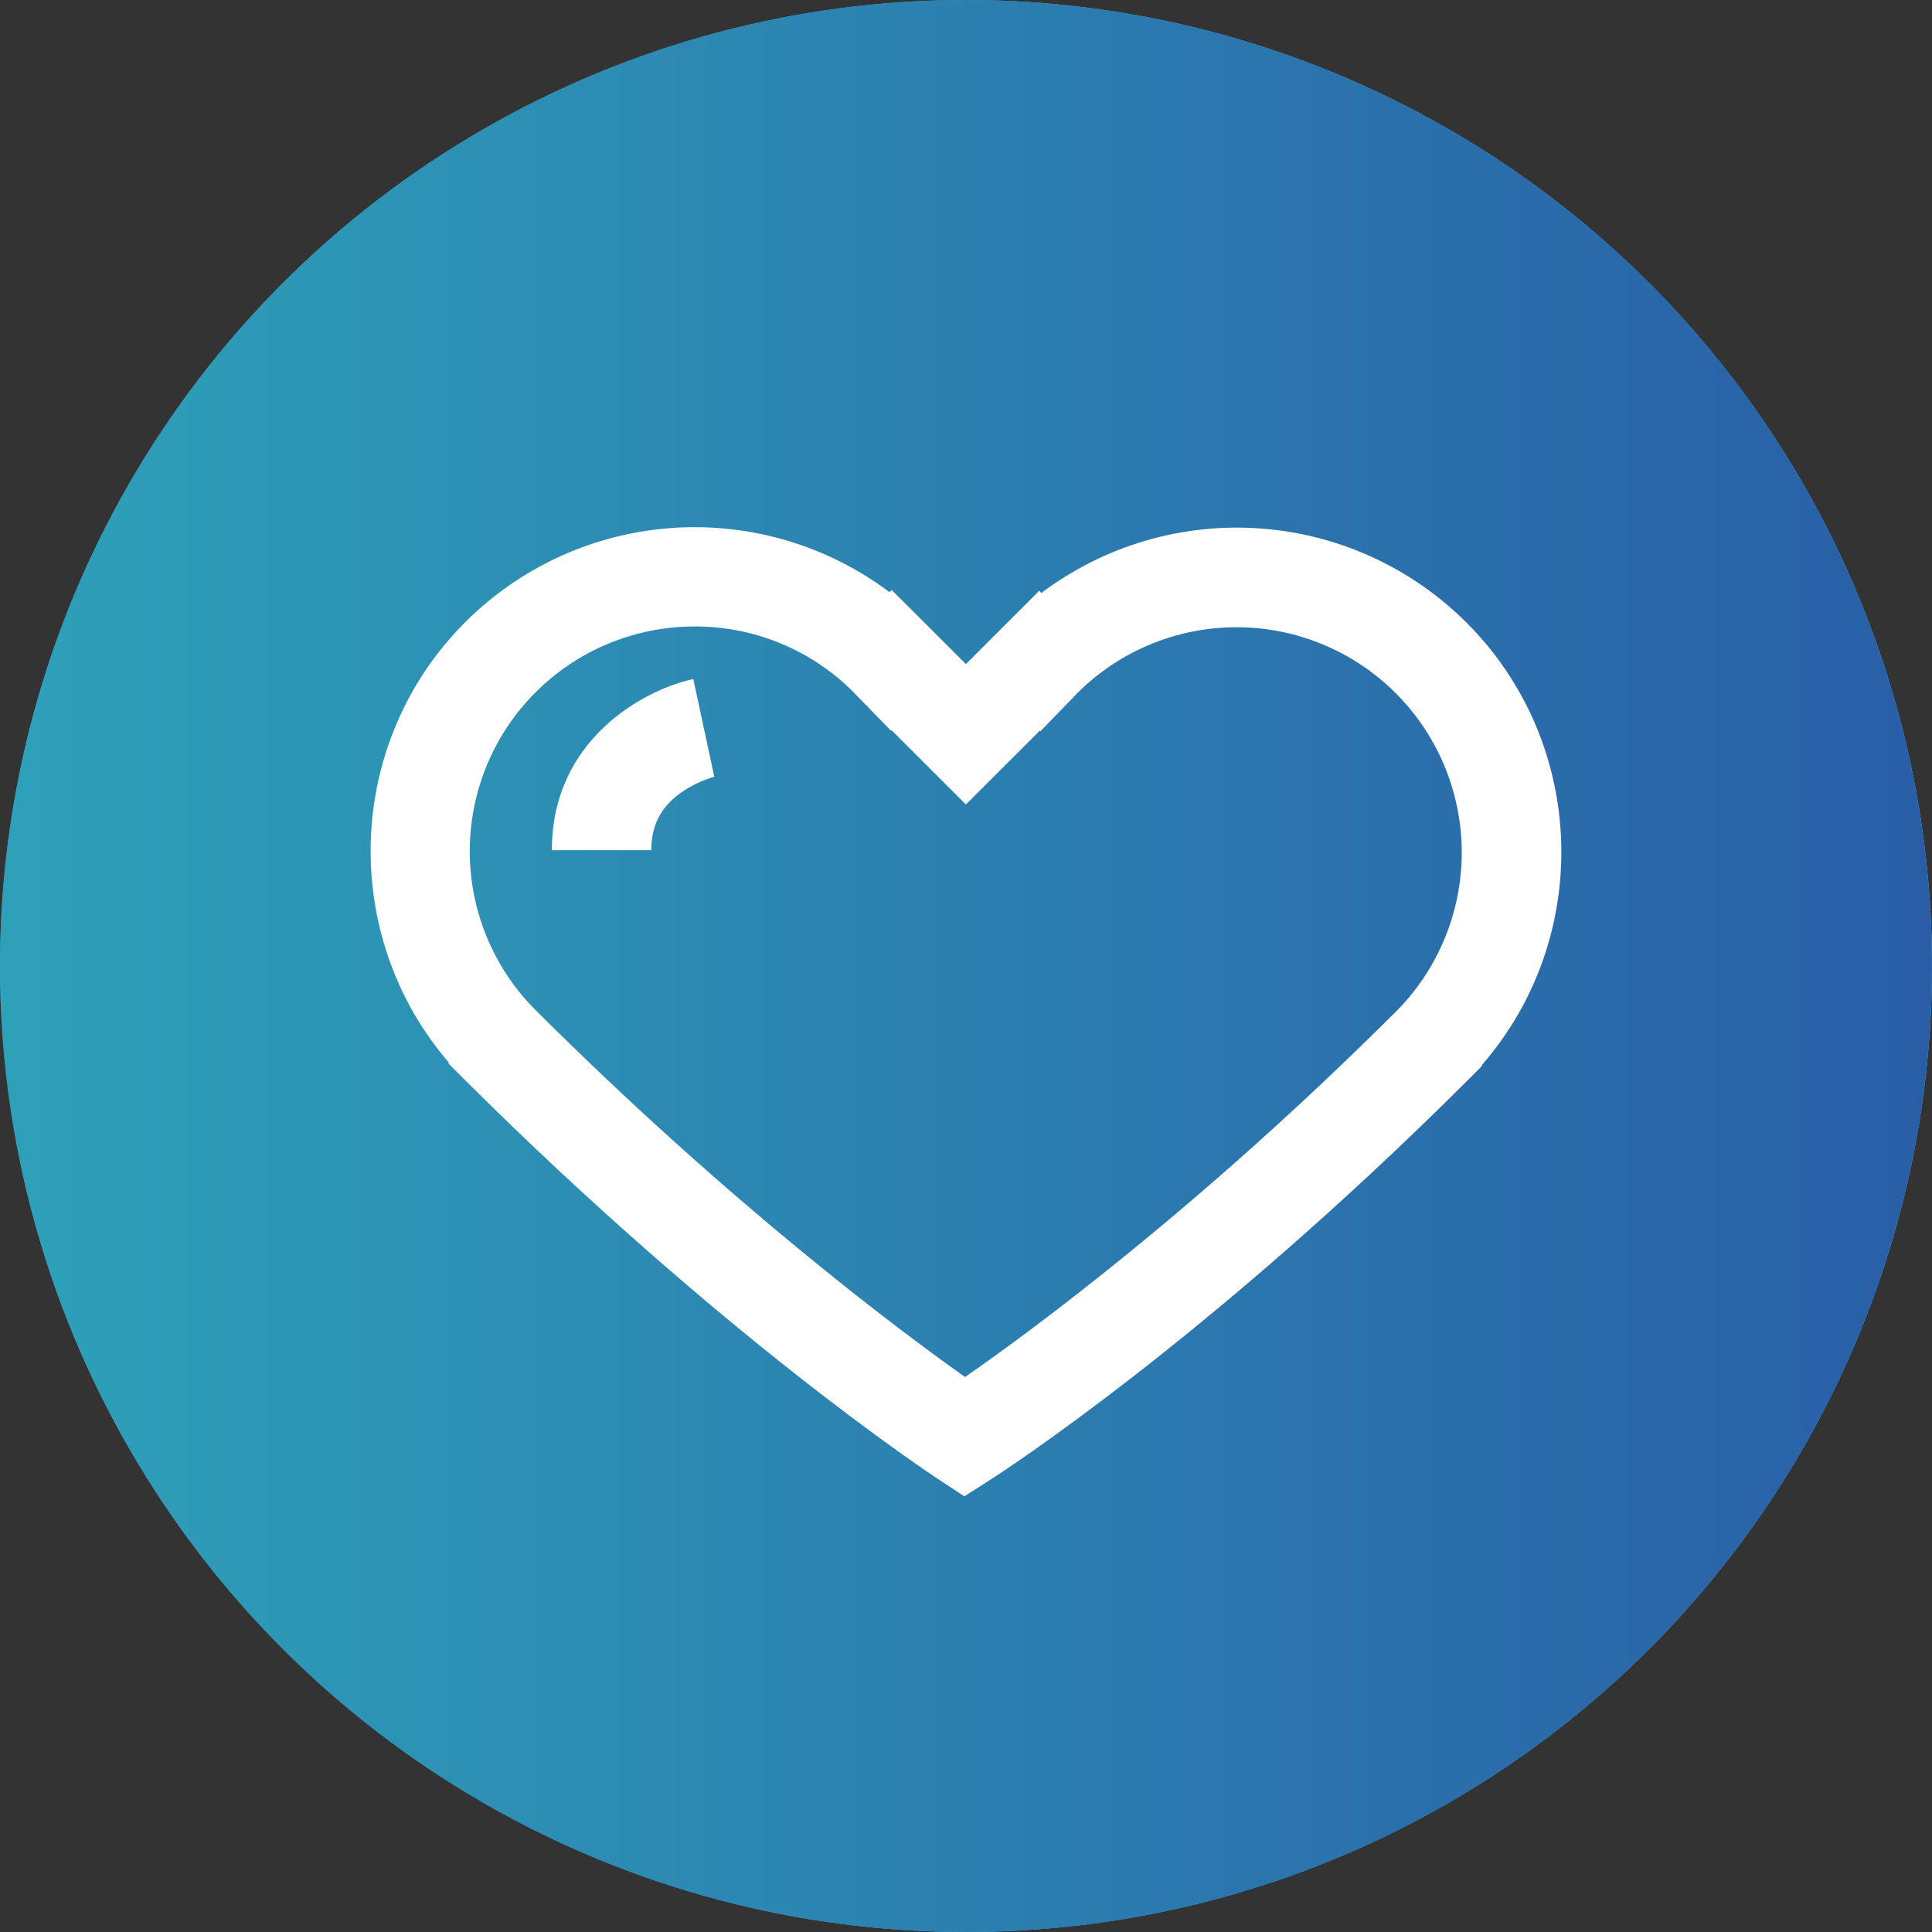
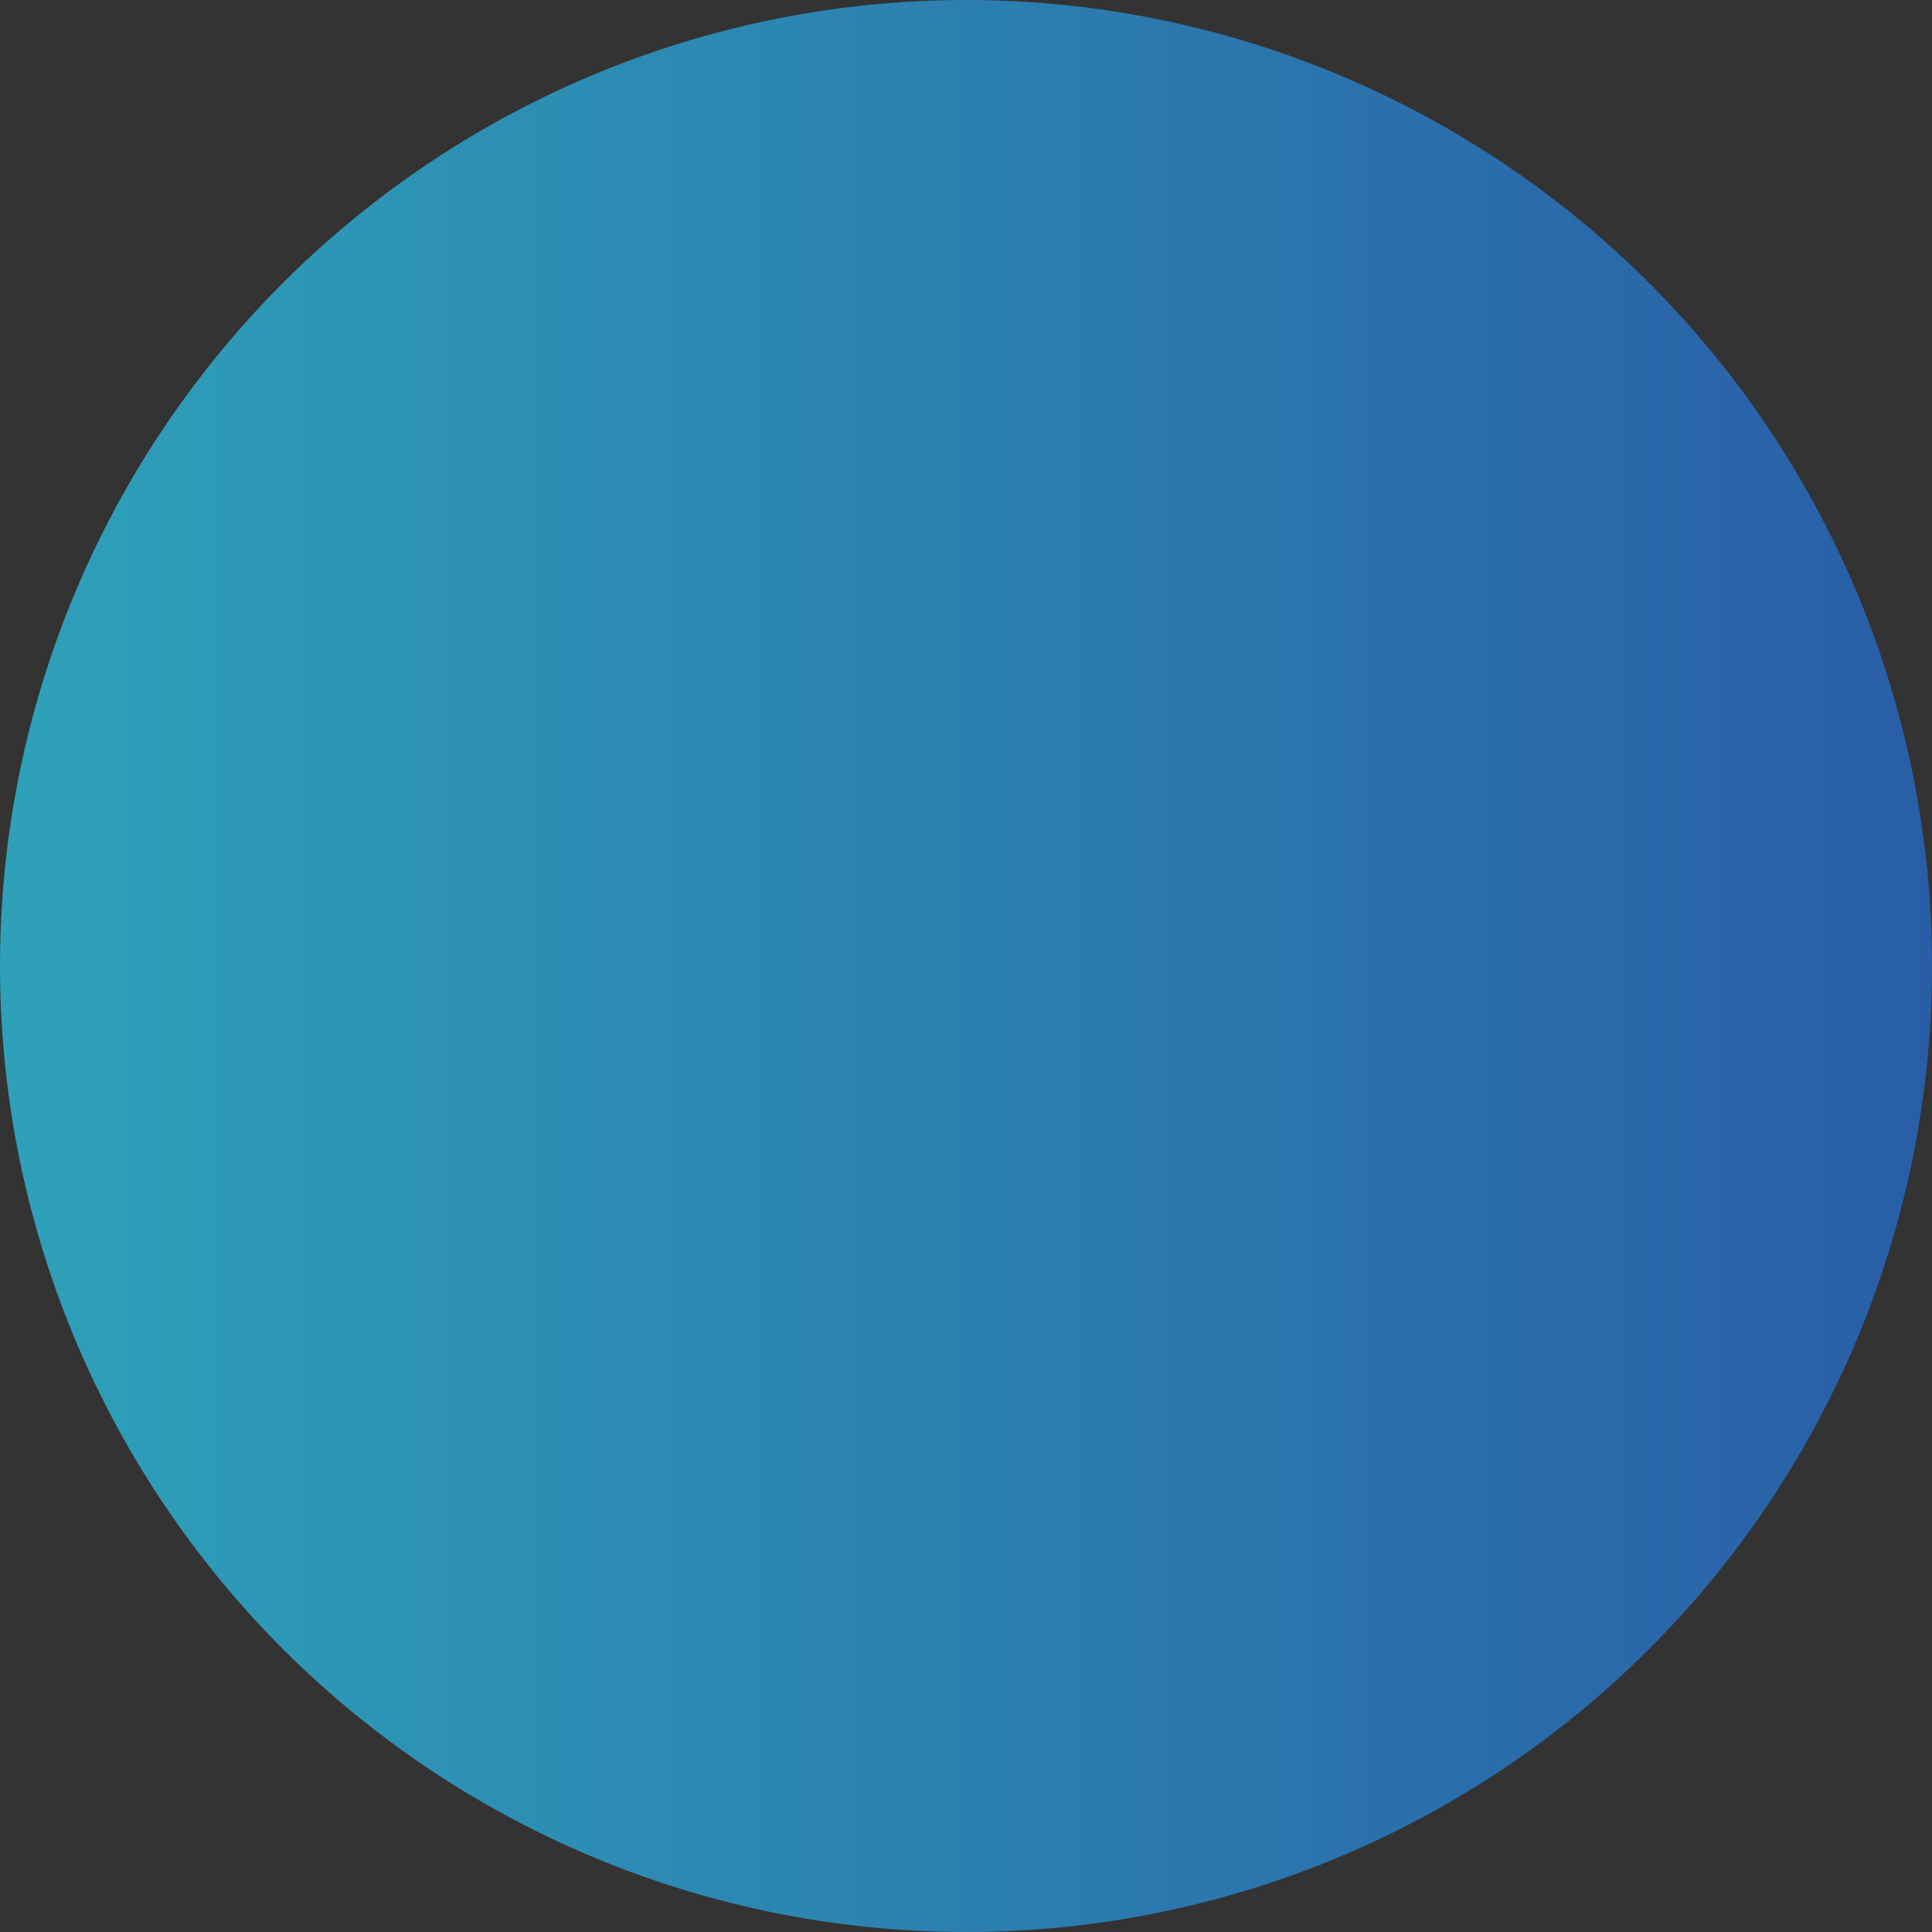
<svg xmlns="http://www.w3.org/2000/svg" width="82" height="82" viewBox="0 0 82 82" fill="none">
  <rect x="0" y="0" width="82" height="82" fill="#333333" stroke="none" />
-   <circle cx="41" cy="41" r="41" fill="url(#paint0_linear_738_28)" />
  <circle cx="41" cy="41" r="41" fill="url(#paint1_linear_738_28)" />
-   <path d="M40.93 63.508L39.788 62.757C39.418 62.514 30.625 56.69 19.75 45.854L19.029 45.133L19.056 45.106C14.399 39.705 14.636 31.512 19.749 26.403C22.096 24.06 25.208 22.642 28.515 22.409C31.823 22.176 35.103 23.143 37.754 25.134L37.846 25.043L39.116 26.307C39.148 26.339 39.181 26.371 39.213 26.403C39.223 26.413 39.233 26.424 39.243 26.434L40.995 28.185L44.108 25.075L44.201 25.166C46.856 23.168 50.143 22.195 53.458 22.427C56.772 22.658 59.892 24.078 62.243 26.426C67.379 31.559 67.602 39.797 62.899 45.198L62.923 45.222L62.896 45.248L62.874 45.227L62.873 45.227L62.895 45.249L62.873 45.228L62.868 45.234L62.859 45.243L62.88 45.264L62.859 45.244L62.88 45.264L62.874 45.258L62.88 45.264L62.859 45.244C62.856 45.247 62.853 45.25 62.85 45.254L62.87 45.273L62.87 45.274L62.243 45.9C51.248 56.867 42.452 62.535 42.083 62.772L40.93 63.508ZM29.481 26.589C27.597 26.588 25.756 27.144 24.188 28.189C22.62 29.233 21.396 30.718 20.672 32.456C19.947 34.195 19.753 36.109 20.114 37.958C20.475 39.806 21.376 41.507 22.702 42.844C31.052 51.17 38.252 56.527 40.96 58.445C43.676 56.56 50.89 51.277 59.298 42.885C61.069 41.083 62.055 38.654 62.041 36.127C62.026 33.601 61.012 31.183 59.22 29.401C57.428 27.62 55.004 26.621 52.478 26.622C49.951 26.623 47.528 27.624 45.737 29.406L45.718 29.426C45.692 29.455 45.665 29.483 45.638 29.511L44.162 31.032L44.136 31.007L40.996 34.144L37.844 30.994L37.821 31.017L36.33 29.488C36.303 29.459 36.276 29.431 36.25 29.403L36.226 29.378C35.342 28.49 34.291 27.787 33.133 27.308C31.975 26.829 30.734 26.585 29.481 26.589ZM27.643 36.084H23.422C23.422 31.37 27.348 29.271 29.425 28.82L30.317 32.969L30.336 32.965C29.793 33.115 29.282 33.363 28.828 33.697C28.02 34.303 27.643 35.061 27.643 36.084L27.643 36.084Z" fill="white" />
  <defs>
    <linearGradient id="paint0_linear_738_28" x1="82" y1="41" x2="0" y2="41" gradientUnits="userSpaceOnUse">
      <stop stop-color="#62CFFF" />
      <stop offset="1" stop-color="#00A2E9" />
    </linearGradient>
    <linearGradient id="paint1_linear_738_28" x1="82" y1="41" x2="0" y2="41" gradientUnits="userSpaceOnUse">
      <stop stop-color="#295EA7" />
      <stop offset="1" stop-color="#2EA1B9" />
    </linearGradient>
  </defs>
</svg>